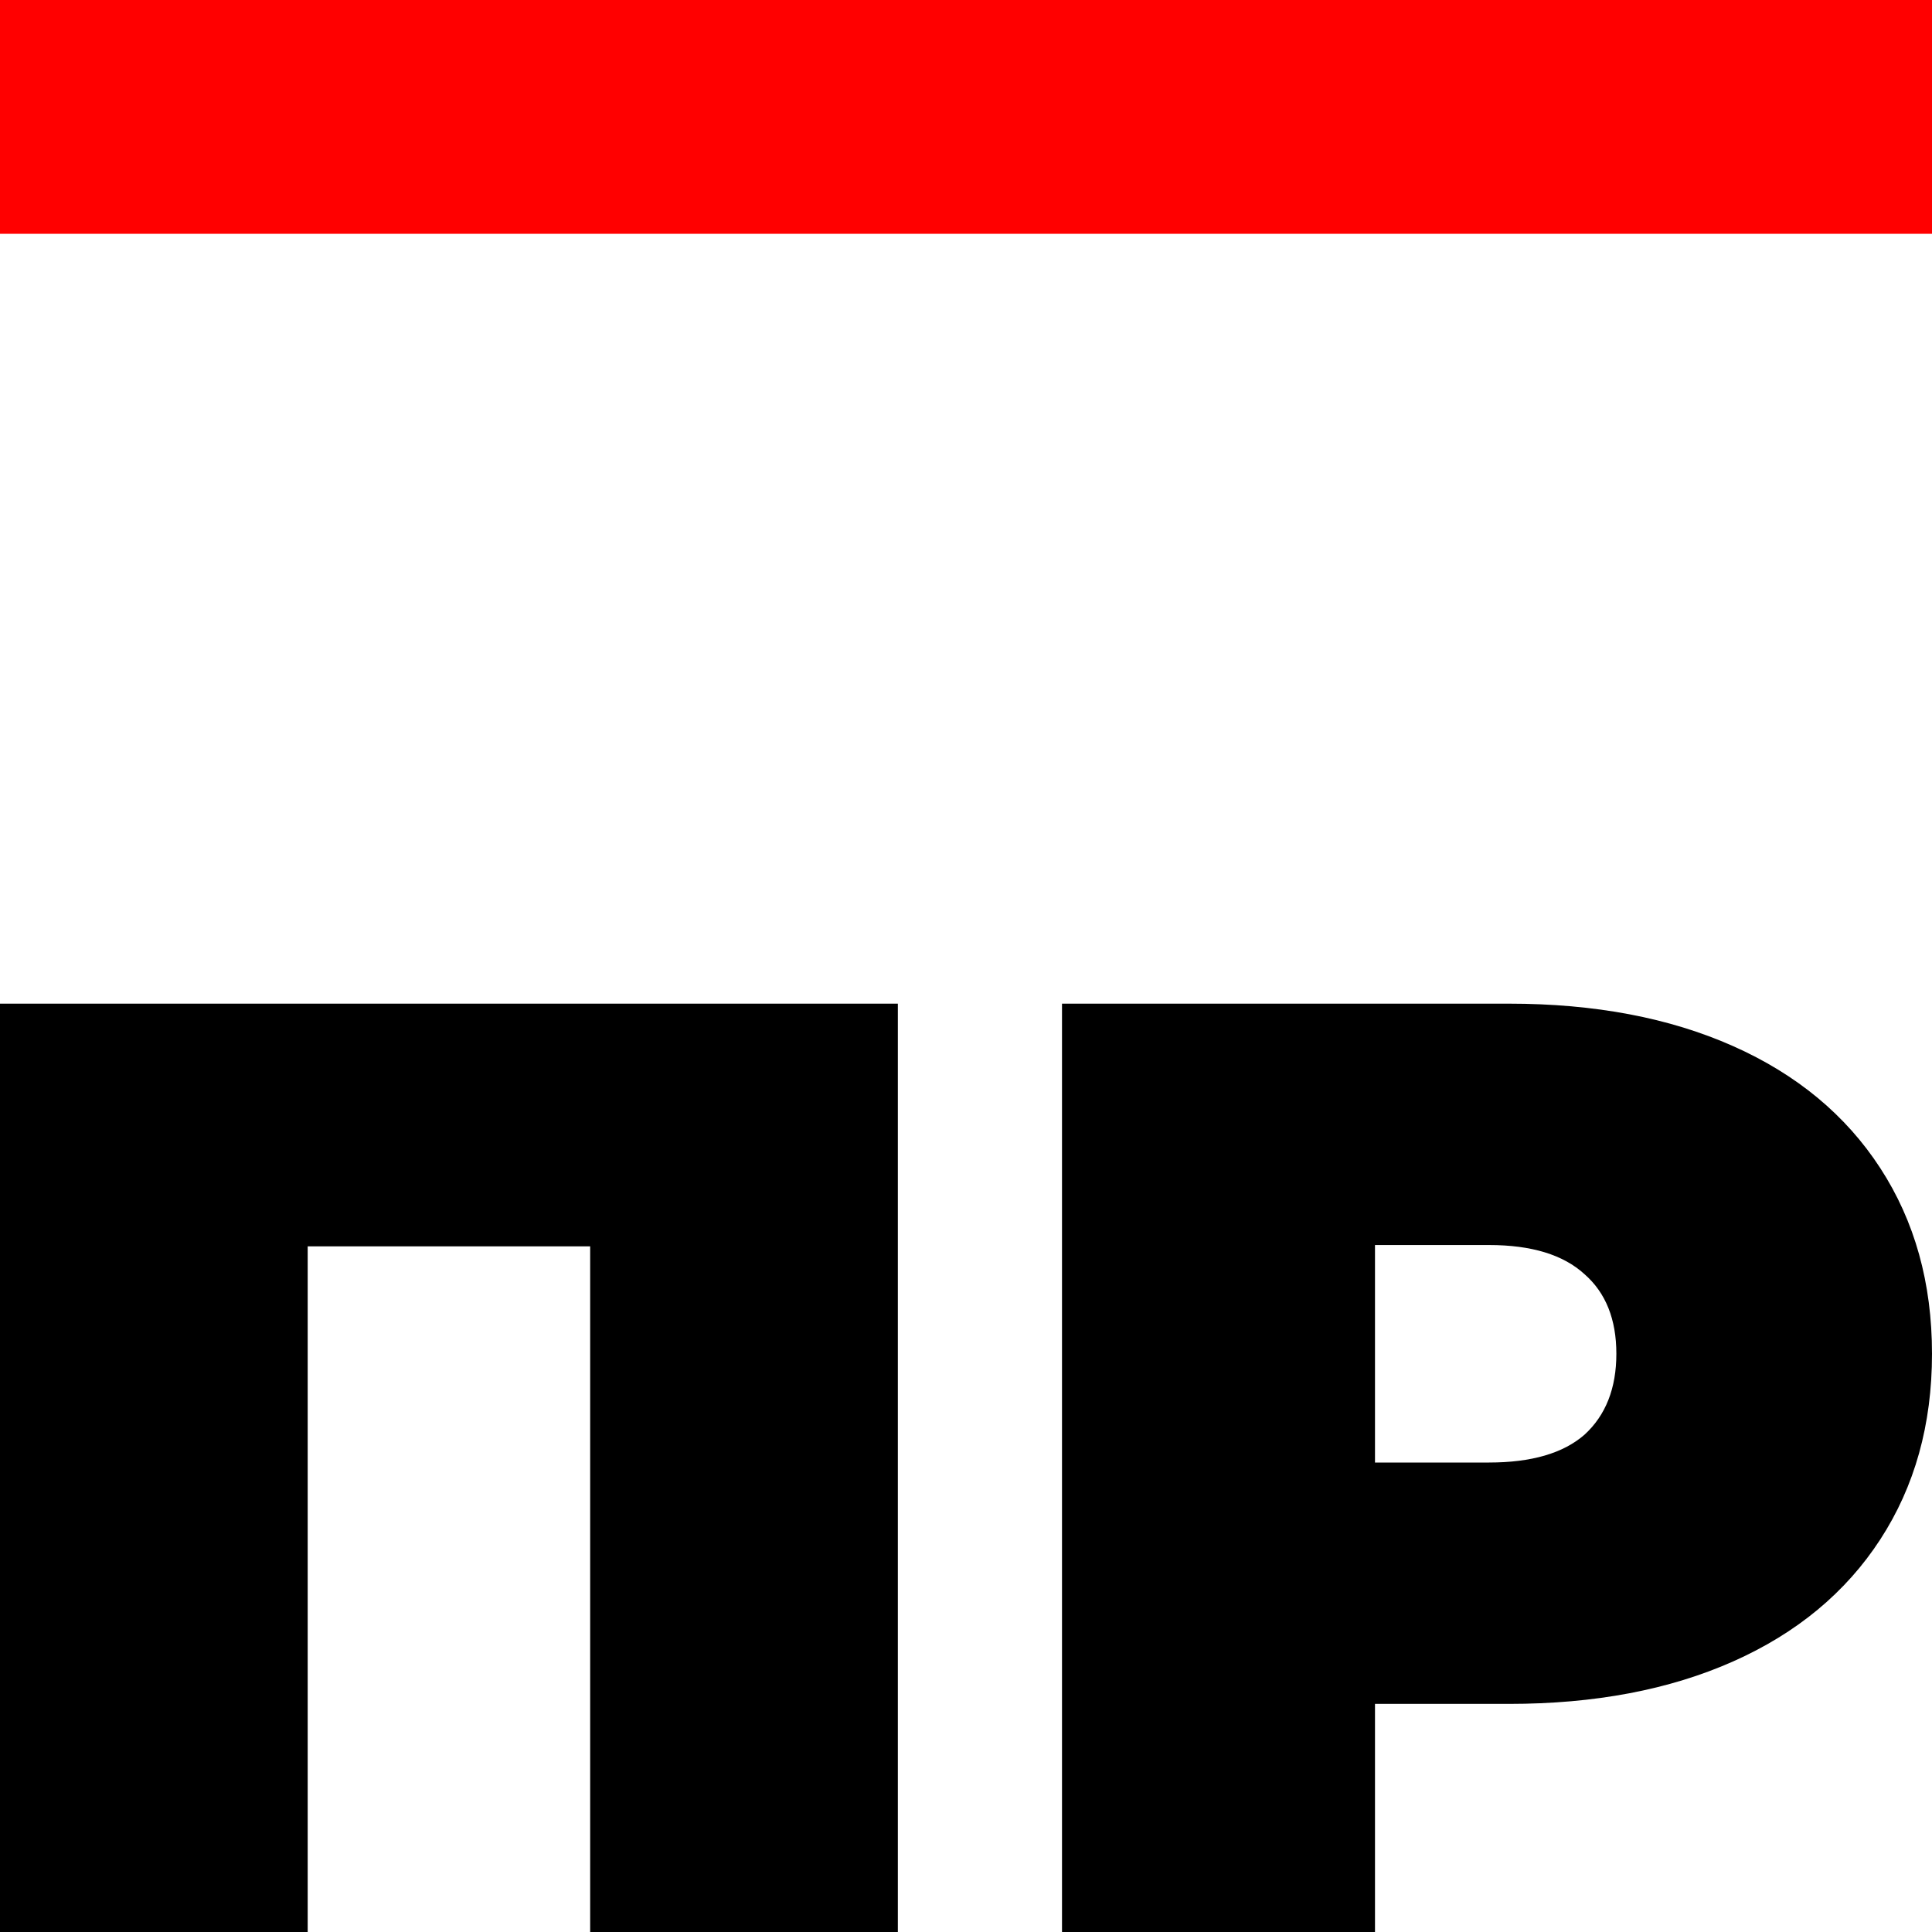
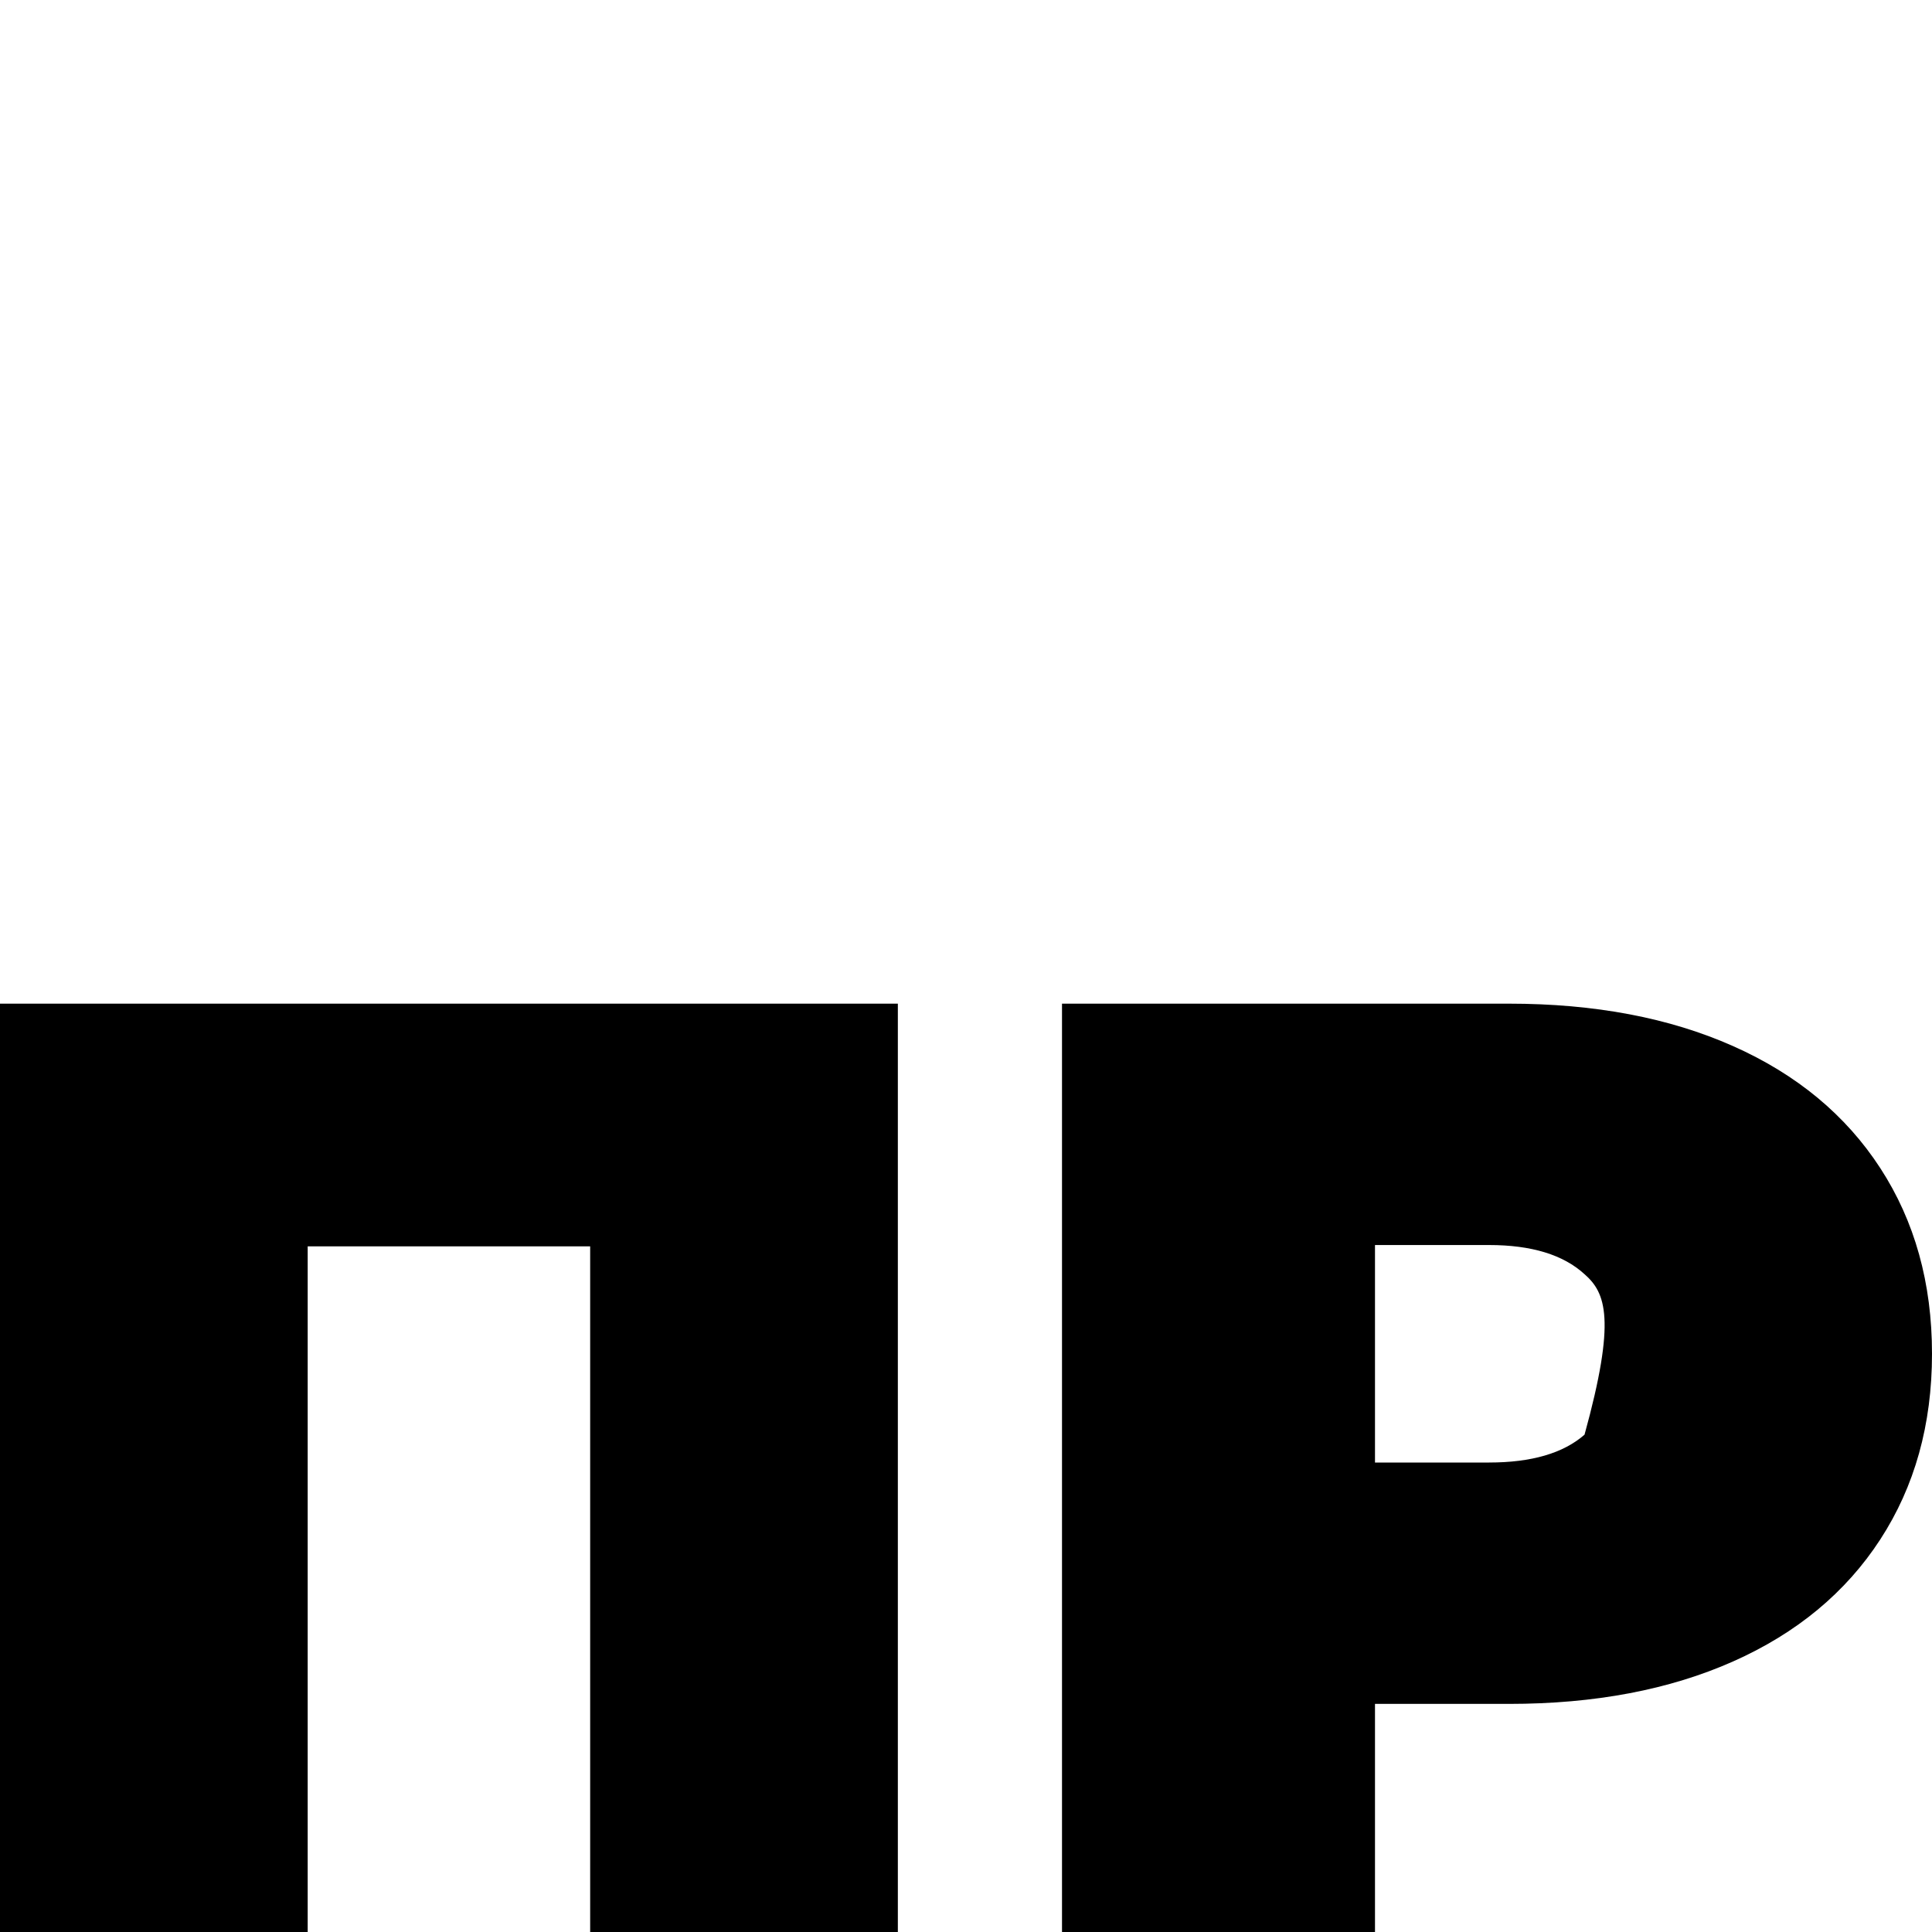
<svg xmlns="http://www.w3.org/2000/svg" width="120" height="120" viewBox="0 0 120 120" fill="none">
  <g clip-path="url(#clip0_1_4)">
    <path d="M55.767 62.339V120H36.656V77.413H19.111V120H0V62.339H55.767Z" fill="black" />
-     <path d="M93.723 62.339C99.05 62.339 103.69 63.217 107.644 64.975C111.598 66.732 114.646 69.258 116.787 72.553C118.929 75.848 120 79.692 120 84.085C120 88.478 118.929 92.323 116.787 95.618C114.646 98.912 111.598 101.439 107.644 103.196C103.69 104.953 99.05 105.832 93.723 105.832H85.403V120H65.963V62.339H93.723ZM92.487 90.84C95.123 90.84 97.1 90.263 98.418 89.11C99.736 87.902 100.395 86.227 100.395 84.085C100.395 81.944 99.736 80.296 98.418 79.143C97.1 77.935 95.123 77.331 92.487 77.331H85.403V90.84H92.487Z" fill="black" />
-     <rect width="120" height="14.522" fill="#FF0000" />
+     <path d="M93.723 62.339C99.05 62.339 103.69 63.217 107.644 64.975C111.598 66.732 114.646 69.258 116.787 72.553C118.929 75.848 120 79.692 120 84.085C120 88.478 118.929 92.323 116.787 95.618C114.646 98.912 111.598 101.439 107.644 103.196C103.69 104.953 99.05 105.832 93.723 105.832H85.403V120H65.963V62.339H93.723ZM92.487 90.84C95.123 90.84 97.1 90.263 98.418 89.11C100.395 81.944 99.736 80.296 98.418 79.143C97.1 77.935 95.123 77.331 92.487 77.331H85.403V90.84H92.487Z" fill="black" />
  </g>
  <defs>
    <clipPath id="clip0_1_4">
      <rect width="120" height="120" fill="white" />
    </clipPath>
  </defs>
</svg>